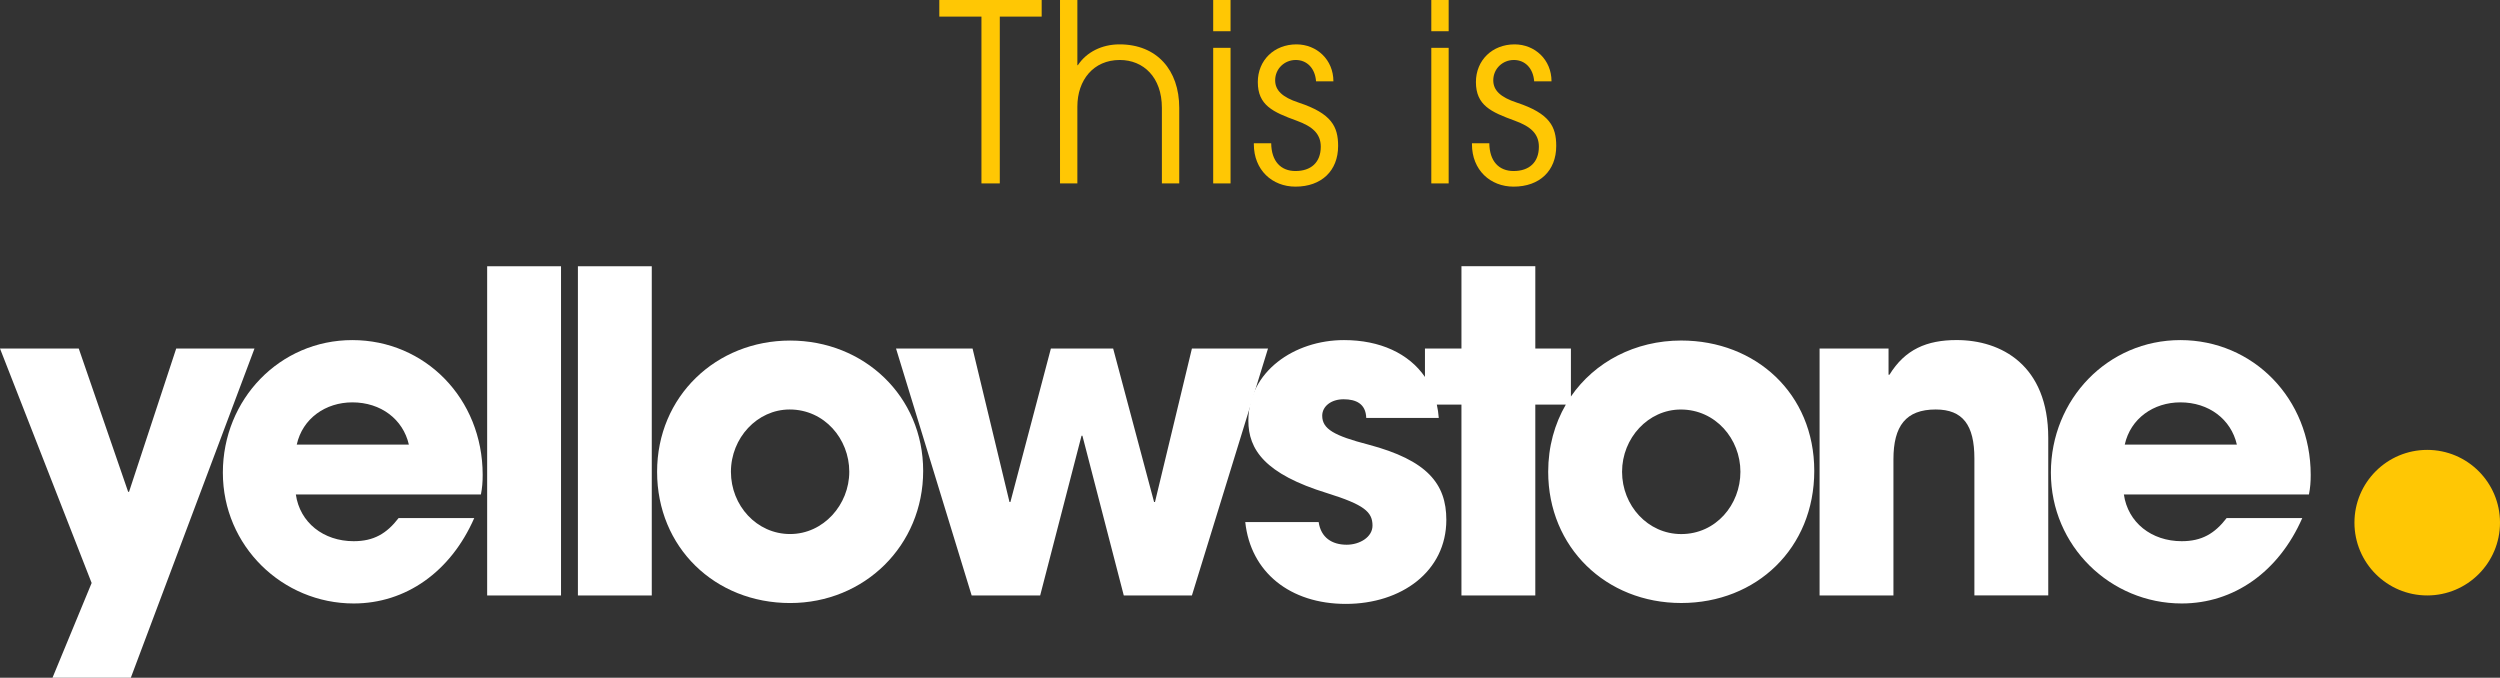
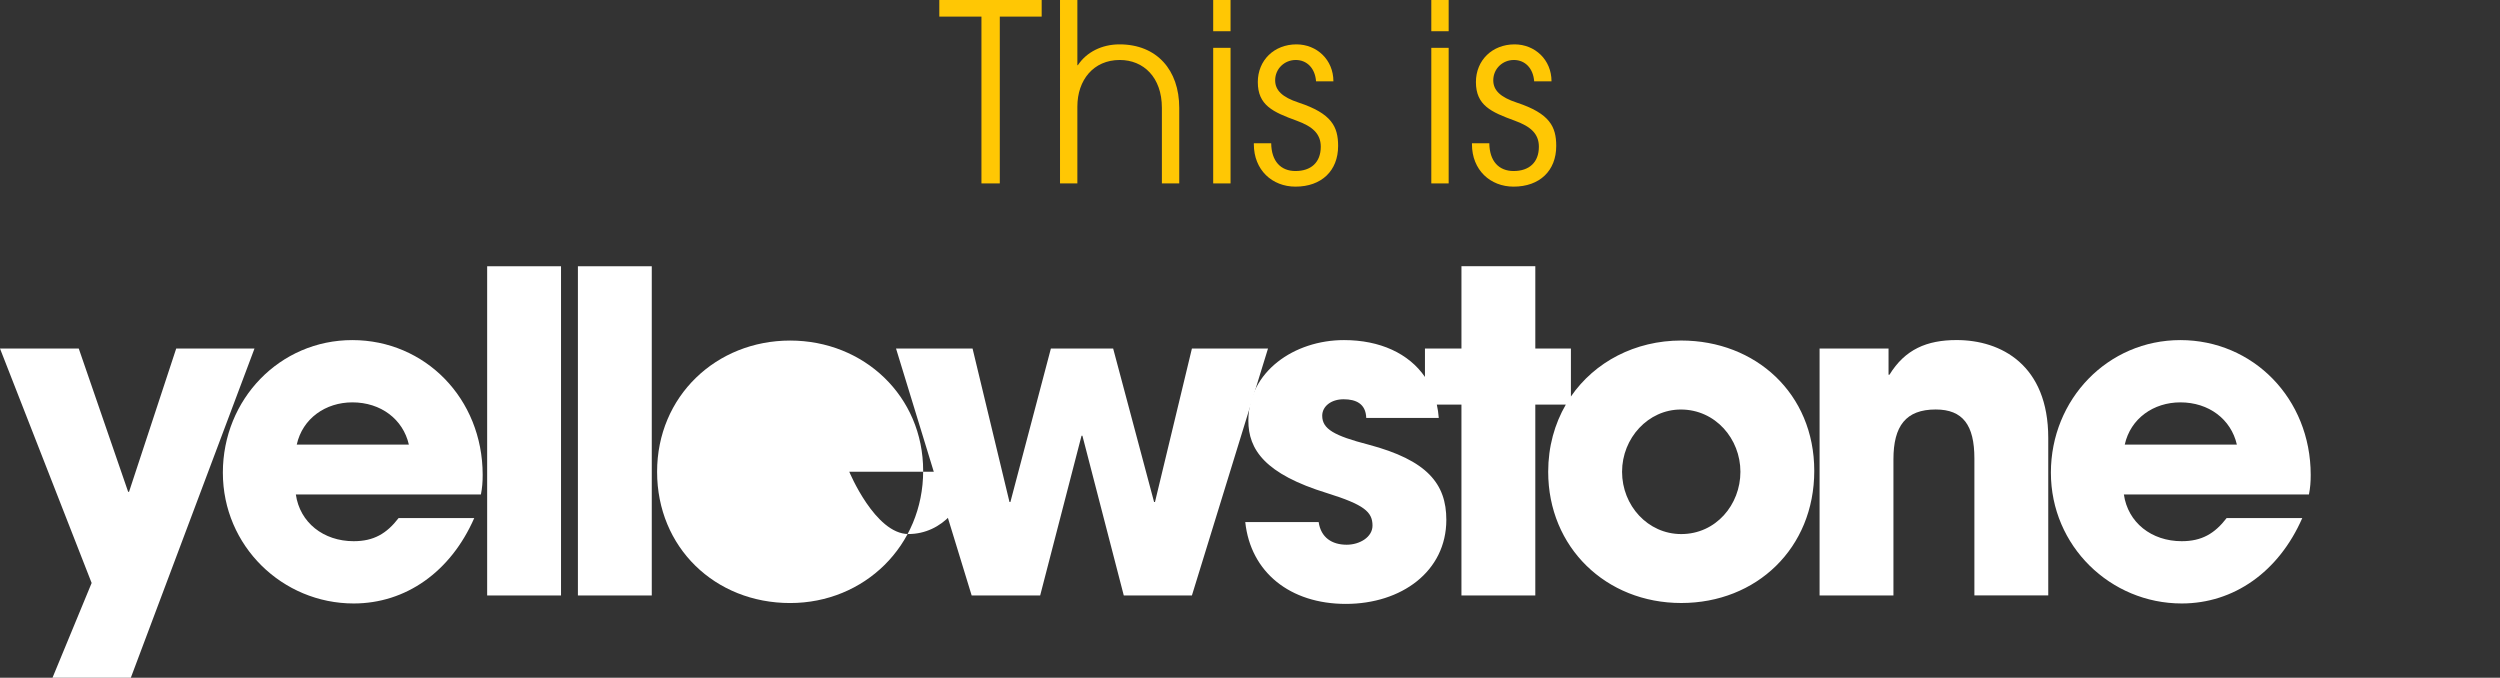
<svg xmlns="http://www.w3.org/2000/svg" id="Capa_2" data-name="Capa 2" viewBox="0 0 806.92 218.76">
  <rect x="0" y="0" width="806.92" height="218.76" fill="#333333" stroke="none" />
  <defs>
    <style>
      .cls-1 {
        fill: #fff;
      }

      .cls-2 {
        fill: #ffc704;
      }
    </style>
  </defs>
  <g id="This_is_YS" data-name="This is YS">
    <g>
      <path class="cls-2" d="M316.78,59.2V5.36h-13.6V0h33.04v5.36h-13.52v53.84h-5.92Z" />
      <path class="cls-2" d="M375.02,59.2v-24.4c0-9.84-5.92-15.44-13.6-15.44-8.48,0-13.68,6.48-13.68,15.04v24.8h-5.6V0h5.6v21.04h.16c2.8-4.24,7.76-6.72,13.44-6.72,12.08,0,19.28,8.32,19.28,20.48v24.4h-5.6Z" />
      <path class="cls-2" d="M391.58,10.08V0h5.6v10.08h-5.6ZM391.58,59.2V15.44h5.6v43.76h-5.6Z" />
      <path class="cls-2" d="M424.78,26.24c-.32-4.24-2.96-6.88-6.56-6.88s-6.64,2.8-6.64,6.56c0,3.2,2.24,5.44,7.6,7.2,10.64,3.52,12.72,7.76,12.72,14,0,8-5.36,13.12-13.76,13.12-7.52,0-13.44-5.36-13.44-13.68v-.32h5.6c.08,5.84,3.12,8.96,7.84,8.96,5.04,0,8.16-2.8,8.16-7.84,0-4.24-2.72-6.56-7.76-8.4-7.68-2.8-12.56-4.96-12.56-12.48,0-7.04,5.28-12.16,12.48-12.16,6.56,0,11.92,4.96,11.92,11.92h-5.6Z" />
      <path class="cls-2" d="M461.98,10.08V0h5.6v10.08h-5.6ZM461.98,59.2V15.44h5.6v43.76h-5.6Z" />
      <path class="cls-2" d="M495.18,26.24c-.32-4.24-2.96-6.88-6.56-6.88s-6.64,2.8-6.64,6.56c0,3.2,2.24,5.44,7.6,7.2,10.64,3.52,12.72,7.76,12.72,14,0,8-5.36,13.12-13.76,13.12-7.52,0-13.44-5.36-13.44-13.68v-.32h5.6c.08,5.84,3.12,8.96,7.84,8.96,5.04,0,8.16-2.8,8.16-7.84,0-4.24-2.72-6.56-7.76-8.4-7.68-2.8-12.56-4.96-12.56-12.48,0-7.04,5.28-12.16,12.48-12.16,6.56,0,11.92,4.96,11.92,11.92h-5.6Z" />
    </g>
    <g>
-       <circle class="cls-2" cx="783.43" cy="168.7" r="23.49" />
      <g>
        <path class="cls-1" d="M16.94,218.76l12.64-30.59L0,112.5h25.42l15.94,46.24h.29l15.22-46.24h25.27l-39.92,106.26h-25.27Z" />
        <path class="cls-1" d="M95.49,159.6c1.29,9.05,8.9,15.08,18.67,15.08,6.46,0,10.63-2.44,14.5-7.47h24.41c-7.61,17.38-22.11,27.57-38.92,27.57-22.98,0-42.22-18.52-42.22-42.22s18.38-42.79,41.79-42.79,42.07,18.81,42.07,43.51c0,2.3-.14,4.16-.57,6.32h-59.74ZM131.97,143.51c-1.87-8.19-9.05-13.64-18.24-13.64-8.62,0-16.08,5.17-17.95,13.64h36.19Z" />
        <path class="cls-1" d="M157.24,192.2v-106.26h23.84v106.26h-23.84Z" />
        <path class="cls-1" d="M186.53,192.2v-106.26h23.84v106.26h-23.84Z" />
-         <path class="cls-1" d="M255.03,194.64c-24.27,0-42.94-17.95-42.94-42.36s19.1-42.36,42.94-42.36,42.94,17.95,42.94,42.07-18.96,42.65-42.94,42.65ZM274.12,152.27c0-10.63-8.04-20.1-19.24-20.1-10.48,0-18.96,9.19-18.96,20.1s8.33,20.1,19.1,20.1,19.1-9.48,19.1-20.1Z" />
+         <path class="cls-1" d="M255.03,194.64c-24.27,0-42.94-17.95-42.94-42.36s19.1-42.36,42.94-42.36,42.94,17.95,42.94,42.07-18.96,42.65-42.94,42.65ZM274.12,152.27s8.33,20.1,19.1,20.1,19.1-9.48,19.1-20.1Z" />
        <path class="cls-1" d="M362.72,192.2l-13.35-51.55h-.29l-13.35,51.55h-22.11l-24.41-79.7h24.7l11.92,49.54h.29l13.07-49.54h20.1l13.21,49.54h.29l11.92-49.54h24.56l-24.56,79.7h-21.97Z" />
        <path class="cls-1" d="M542.65,109.91c-14.88,0-27.92,6.89-35.61,18.07v-15.48h-11.49v-26.57h-23.84v26.57h-11.78v9.17c-5.2-7.59-14.52-11.9-26.13-11.9-16.08,0-30.87,10.2-30.87,25.99,0,9.33,5.31,17.23,25.42,23.41,11.92,3.73,14.65,6.03,14.65,10.48,0,3.73-4.16,6.17-8.33,6.17-4.74,0-8.33-2.3-9.05-7.32h-23.69c1.72,16.23,14.5,26.42,32.45,26.42s32.45-10.48,32.45-27.14c0-11.63-6.17-19.24-25.13-24.27-11.06-2.87-14.93-5.03-14.93-9.33,0-3.02,2.87-5.31,6.89-5.31s7.18,1.44,7.32,6.03h23.41c-.11-1.49-.32-2.93-.63-4.31h7.95v61.6h23.84v-61.6h9.85c-3.61,6.22-5.69,13.57-5.69,21.68,0,24.41,18.67,42.36,42.94,42.36s42.94-17.66,42.94-42.65-18.96-42.07-42.94-42.07ZM542.65,172.38c-10.77,0-19.1-9.19-19.1-20.1s8.47-20.1,18.96-20.1c11.2,0,19.24,9.48,19.24,20.1s-7.9,20.1-19.1,20.1Z" />
        <path class="cls-1" d="M637.27,192.2v-44.23c0-10.77-3.73-15.8-12.49-15.8-9.62,0-13.64,5.31-13.64,16.08v43.94h-23.84v-79.7h22.26v8.47h.29c5.03-8.19,12.06-11.2,21.68-11.2,14.36,0,29.58,8.04,29.58,31.59v50.83h-23.84Z" />
        <path class="cls-1" d="M685.52,159.6c1.29,9.05,8.9,15.08,18.67,15.08,6.46,0,10.63-2.44,14.5-7.47h24.41c-7.61,17.38-22.11,27.57-38.92,27.57-22.98,0-42.22-18.52-42.22-42.22s18.38-42.79,41.79-42.79,42.07,18.81,42.07,43.51c0,2.3-.14,4.16-.57,6.32h-59.74ZM721.99,143.51c-1.87-8.19-9.05-13.64-18.24-13.64-8.62,0-16.08,5.17-17.95,13.64h36.19Z" />
      </g>
    </g>
  </g>
</svg>